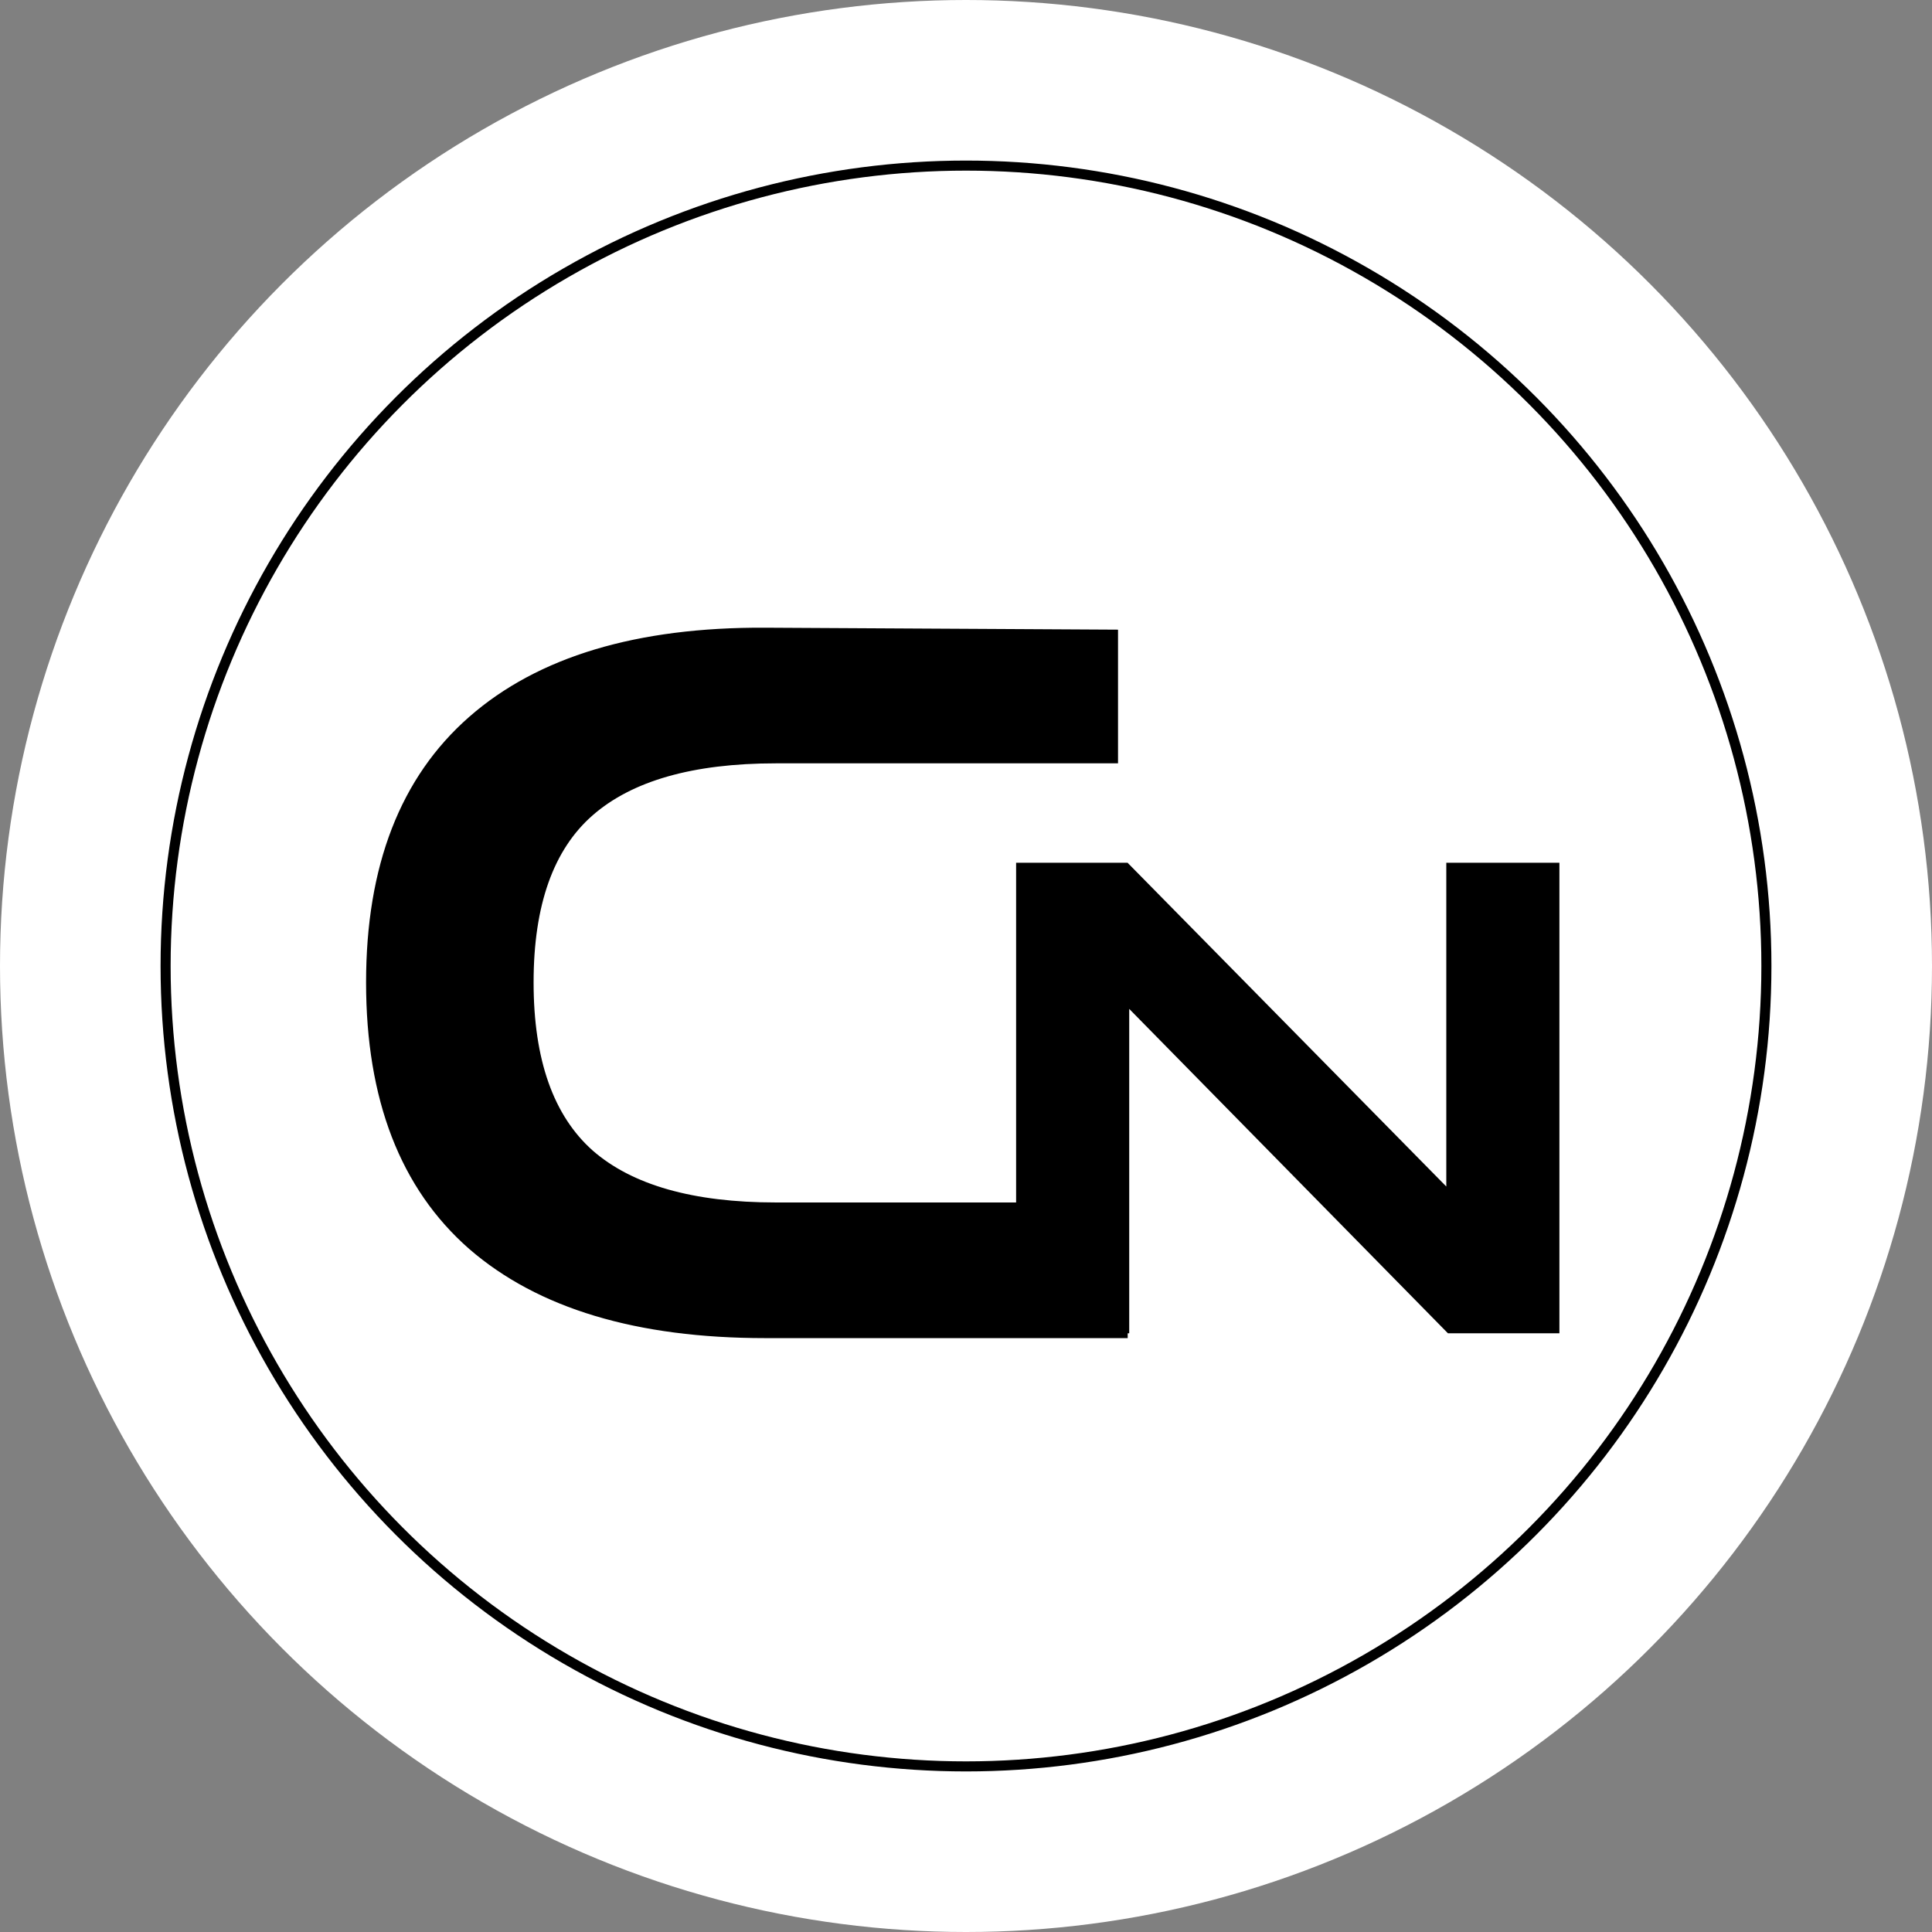
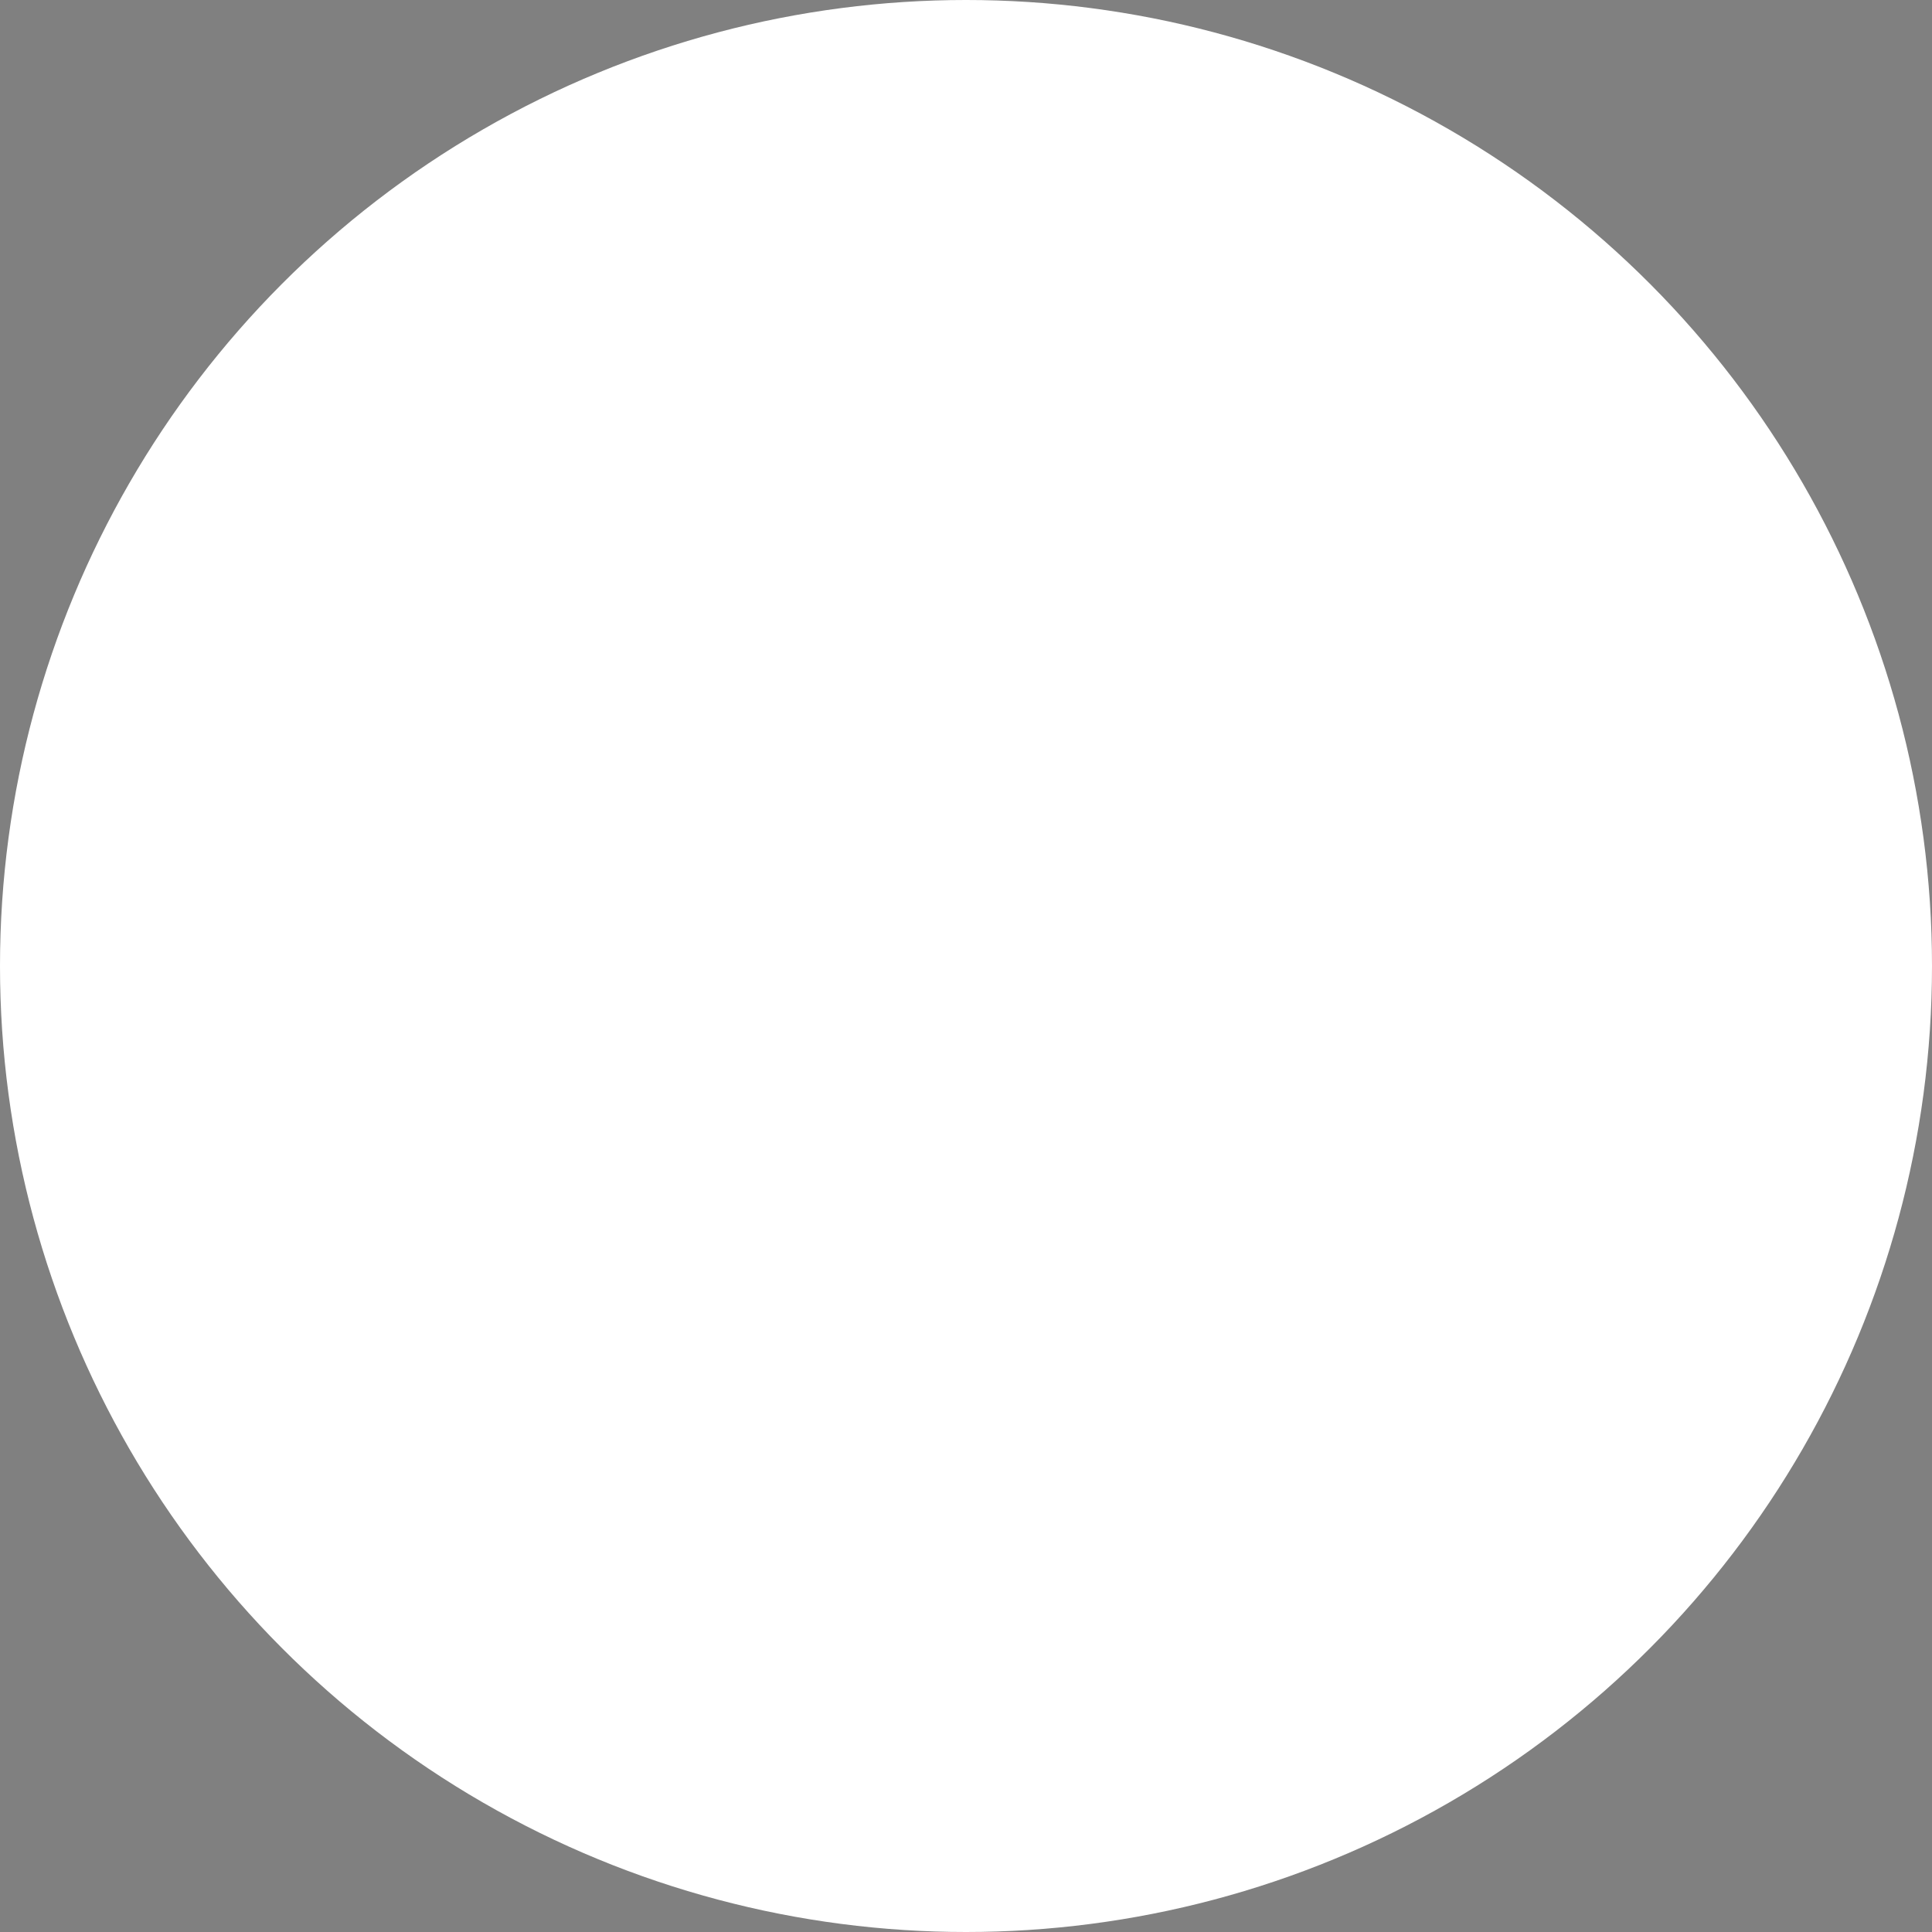
<svg xmlns="http://www.w3.org/2000/svg" height="33" width="33" viewBox="0 0 192 192" fill="none">
  <rect x="0" y="0" width="192" height="192" fill="#808080" stroke="none" />
  <circle cx="96" cy="96" r="96" fill="white" />
-   <circle cx="96" cy="96" r="79.543" stroke="black" />
-   <path d="M76.048 132.48C63.376 132.48 53.68 129.568 46.96 123.744C40.24 117.856 36.88 109.152 36.88 97.632C36.88 86.176 40.24 77.504 46.96 71.616C53.68 65.728 63.376 62.816 76.048 62.88L110.608 63.072V75.36H77.104C68.784 75.36 62.608 77.12 58.576 80.64C54.544 84.16 52.528 89.824 52.528 97.632C52.528 105.44 54.544 111.136 58.576 114.72C62.608 118.24 68.784 120 77.104 120H111.568V132.48H76.048Z" fill="black" />
-   <path d="M46.96 123.744L46.63 124.12L46.633 124.122L46.96 123.744ZM46.96 71.616L46.63 71.24L46.96 71.616ZM76.048 62.88L76.051 62.38L76.05 62.38L76.048 62.88ZM110.608 63.072H111.108V62.575L110.611 62.572L110.608 63.072ZM110.608 75.36V75.86H111.108V75.36H110.608ZM58.576 80.64L58.905 81.017L58.905 81.017L58.576 80.64ZM58.576 114.72L58.244 115.094L58.247 115.097L58.576 114.72ZM111.568 120H112.068V119.5H111.568V120ZM111.568 132.48V132.98H112.068V132.48H111.568ZM76.048 131.98C63.446 131.98 53.885 129.084 47.288 123.366L46.633 124.122C53.475 130.052 63.306 132.98 76.048 132.98V131.98ZM47.289 123.368C40.707 117.601 37.38 109.052 37.38 97.632H36.38C36.38 109.252 39.773 118.111 46.63 124.12L47.289 123.368ZM37.38 97.632C37.38 86.277 40.707 77.76 47.289 71.992L46.63 71.24C39.773 77.248 36.38 86.075 36.38 97.632H37.38ZM47.289 71.992C53.886 66.213 63.445 63.316 76.046 63.38L76.05 62.38C63.307 62.316 53.474 65.243 46.63 71.24L47.289 71.992ZM76.045 63.38L110.605 63.572L110.611 62.572L76.051 62.38L76.045 63.38ZM110.108 63.072V75.36H111.108V63.072H110.108ZM110.608 74.86H77.104V75.86H110.608V74.86ZM77.104 74.86C68.727 74.86 62.409 76.63 58.247 80.263L58.905 81.017C62.807 77.61 68.841 75.86 77.104 75.86V74.86ZM58.247 80.263C54.064 83.915 52.028 89.747 52.028 97.632H53.028C53.028 89.901 55.024 84.405 58.905 81.017L58.247 80.263ZM52.028 97.632C52.028 105.518 54.065 111.379 58.244 115.094L58.908 114.346C55.023 110.893 53.028 105.362 53.028 97.632H52.028ZM58.247 115.097C62.409 118.73 68.727 120.5 77.104 120.5V119.5C68.841 119.5 62.807 117.75 58.905 114.343L58.247 115.097ZM77.104 120.5H111.568V119.5H77.104V120.5ZM111.068 120V132.48H112.068V120H111.068ZM111.568 131.98H76.048V132.98H111.568V131.98Z" fill="black" />
-   <path d="M101.48 132V86.24H111.848L144.232 119.136V86.24H154.472V132H144.104L111.72 99.04V132H101.48Z" fill="black" />
-   <path d="M101.48 132H100.98V132.5H101.48V132ZM101.48 86.24V85.74H100.98V86.24H101.48ZM111.848 86.24L112.204 85.889L112.057 85.74H111.848V86.24ZM144.232 119.136L143.876 119.487L144.732 120.357V119.136H144.232ZM144.232 86.24V85.74H143.732V86.24H144.232ZM154.472 86.24H154.972V85.74H154.472V86.24ZM154.472 132V132.5H154.972V132H154.472ZM144.104 132L143.747 132.35L143.894 132.5H144.104V132ZM111.72 99.04L112.077 98.69L111.22 97.818V99.04H111.72ZM111.72 132V132.5H112.22V132H111.72ZM101.98 132V86.24H100.98V132H101.98ZM101.48 86.74H111.848V85.74H101.48V86.74ZM111.492 86.591L143.876 119.487L144.588 118.785L112.204 85.889L111.492 86.591ZM144.732 119.136V86.24H143.732V119.136H144.732ZM144.232 86.74H154.472V85.74H144.232V86.74ZM153.972 86.24V132H154.972V86.24H153.972ZM154.472 131.5H144.104V132.5H154.472V131.5ZM144.461 131.65L112.077 98.69L111.363 99.39L143.747 132.35L144.461 131.65ZM111.22 99.04V132H112.22V99.04H111.22ZM111.72 131.5H101.48V132.5H111.72V131.5Z" fill="black" />
</svg>